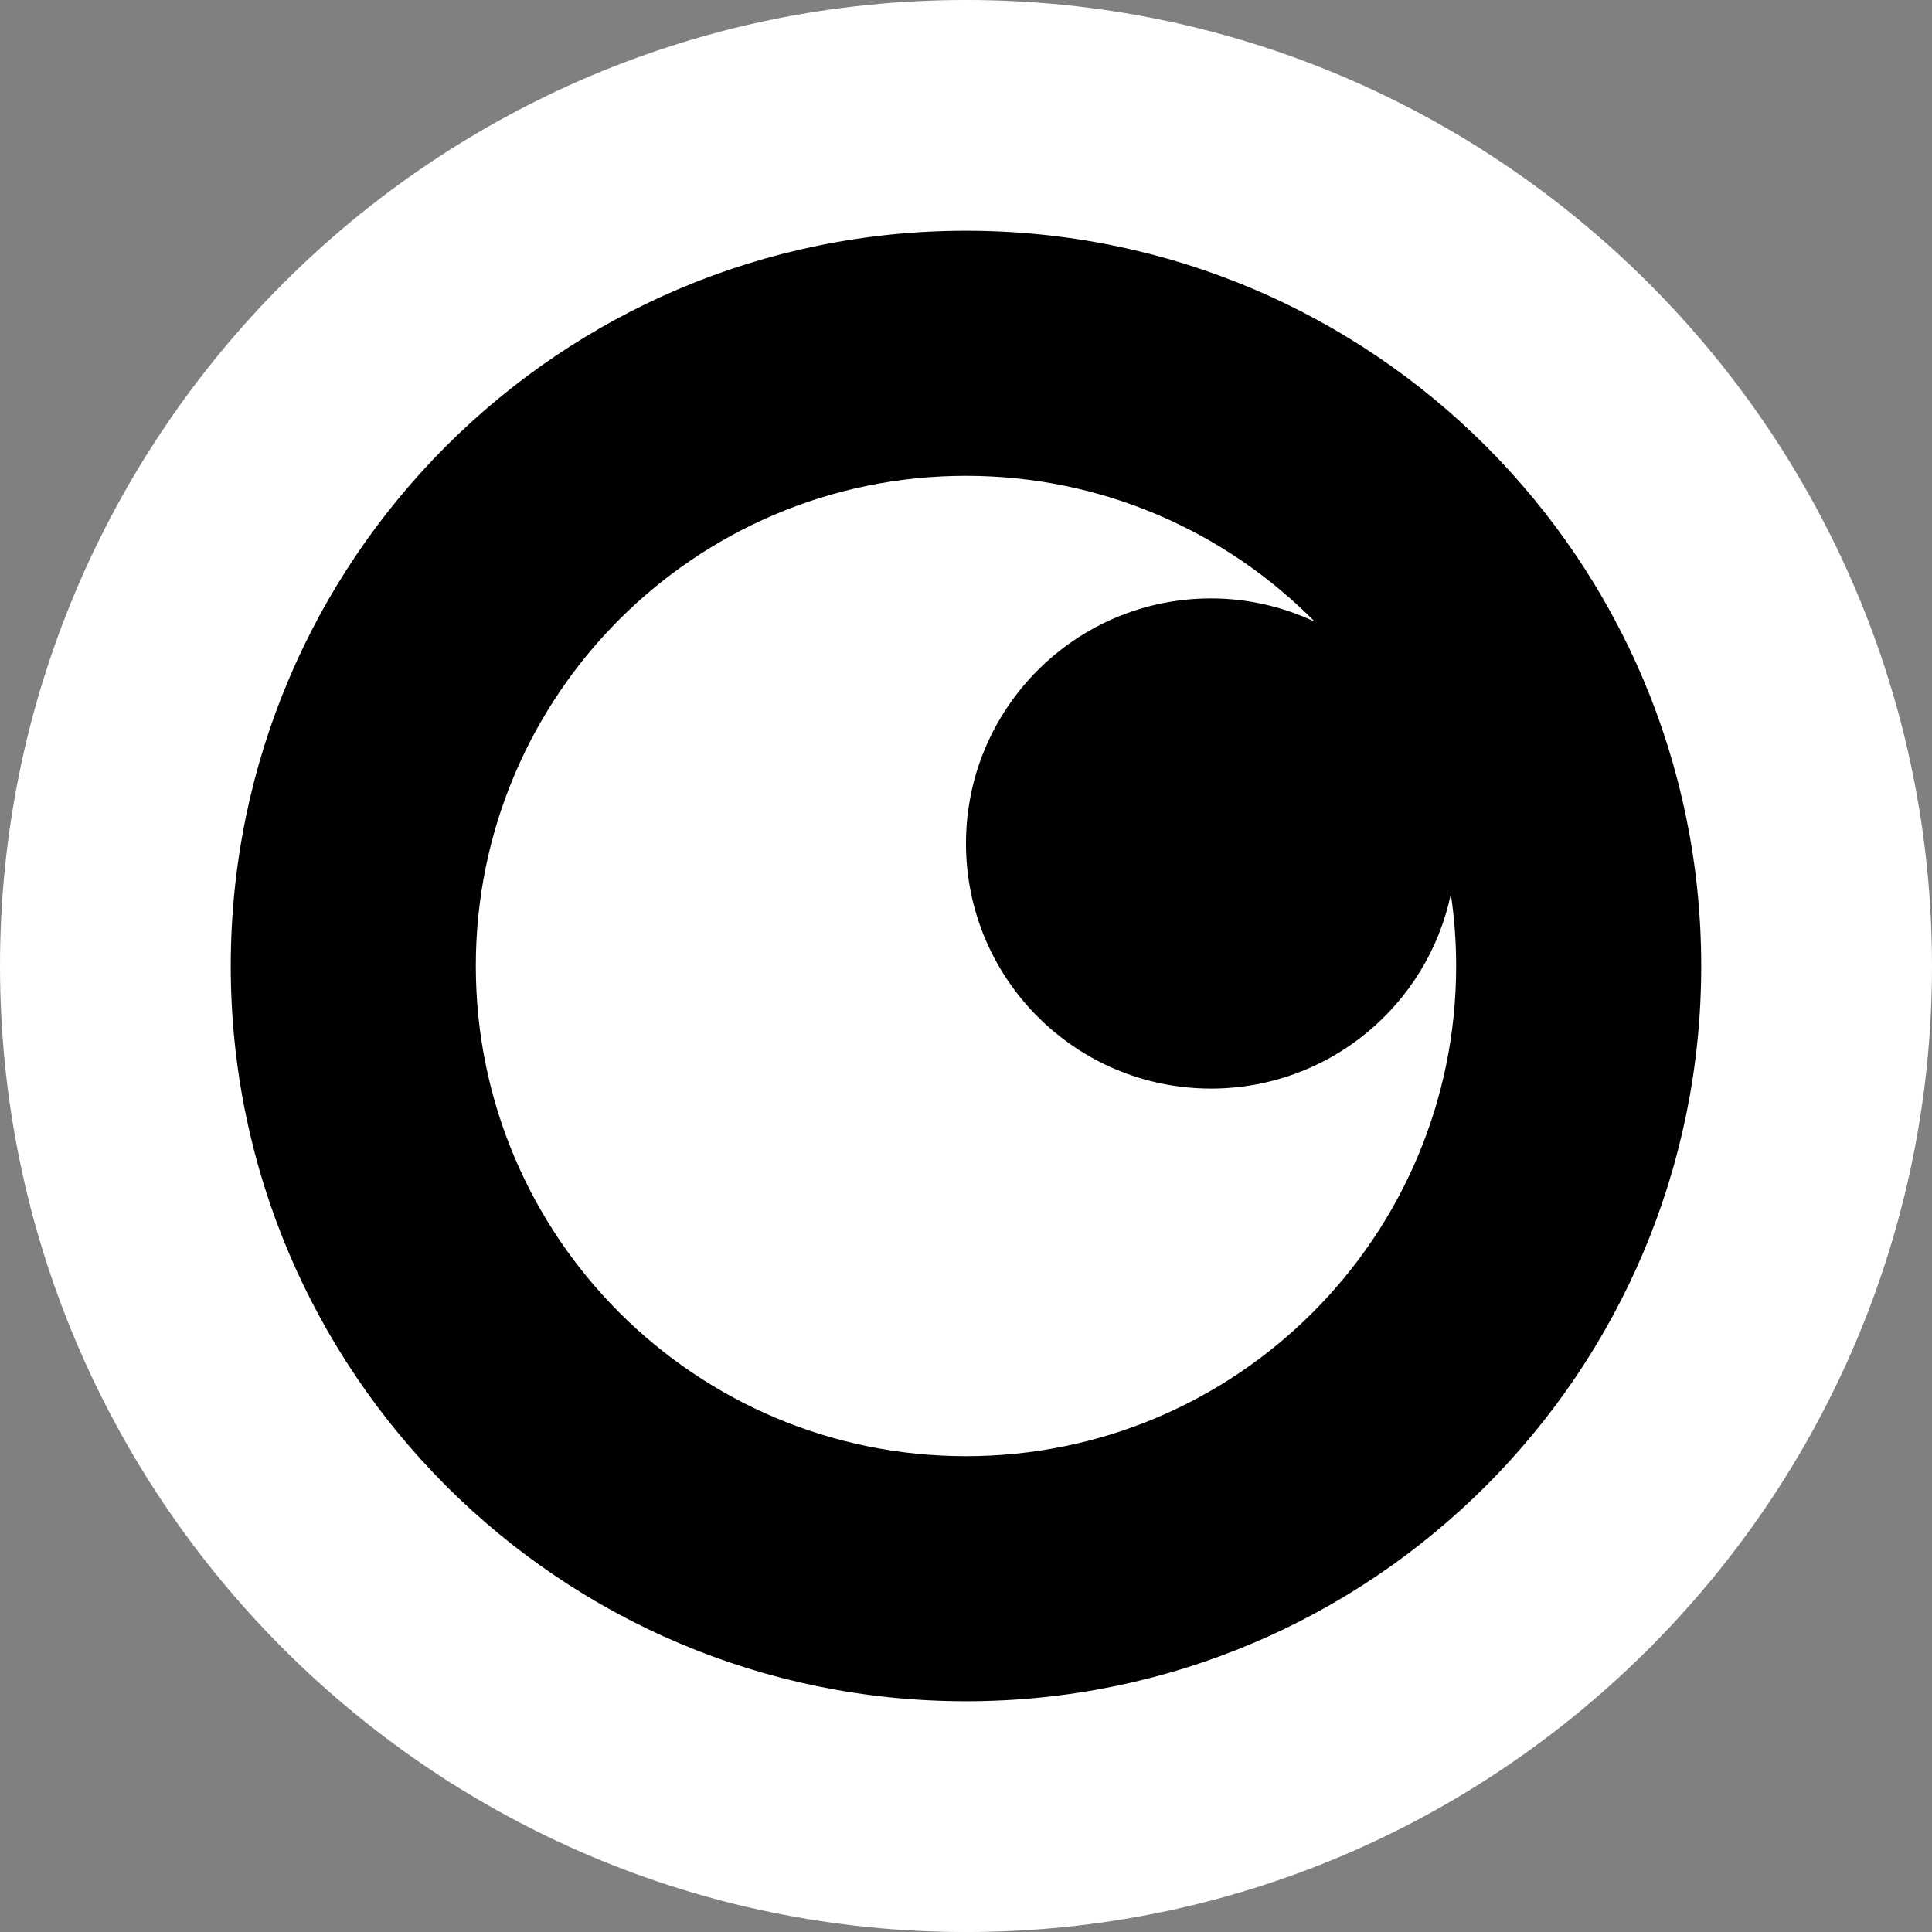
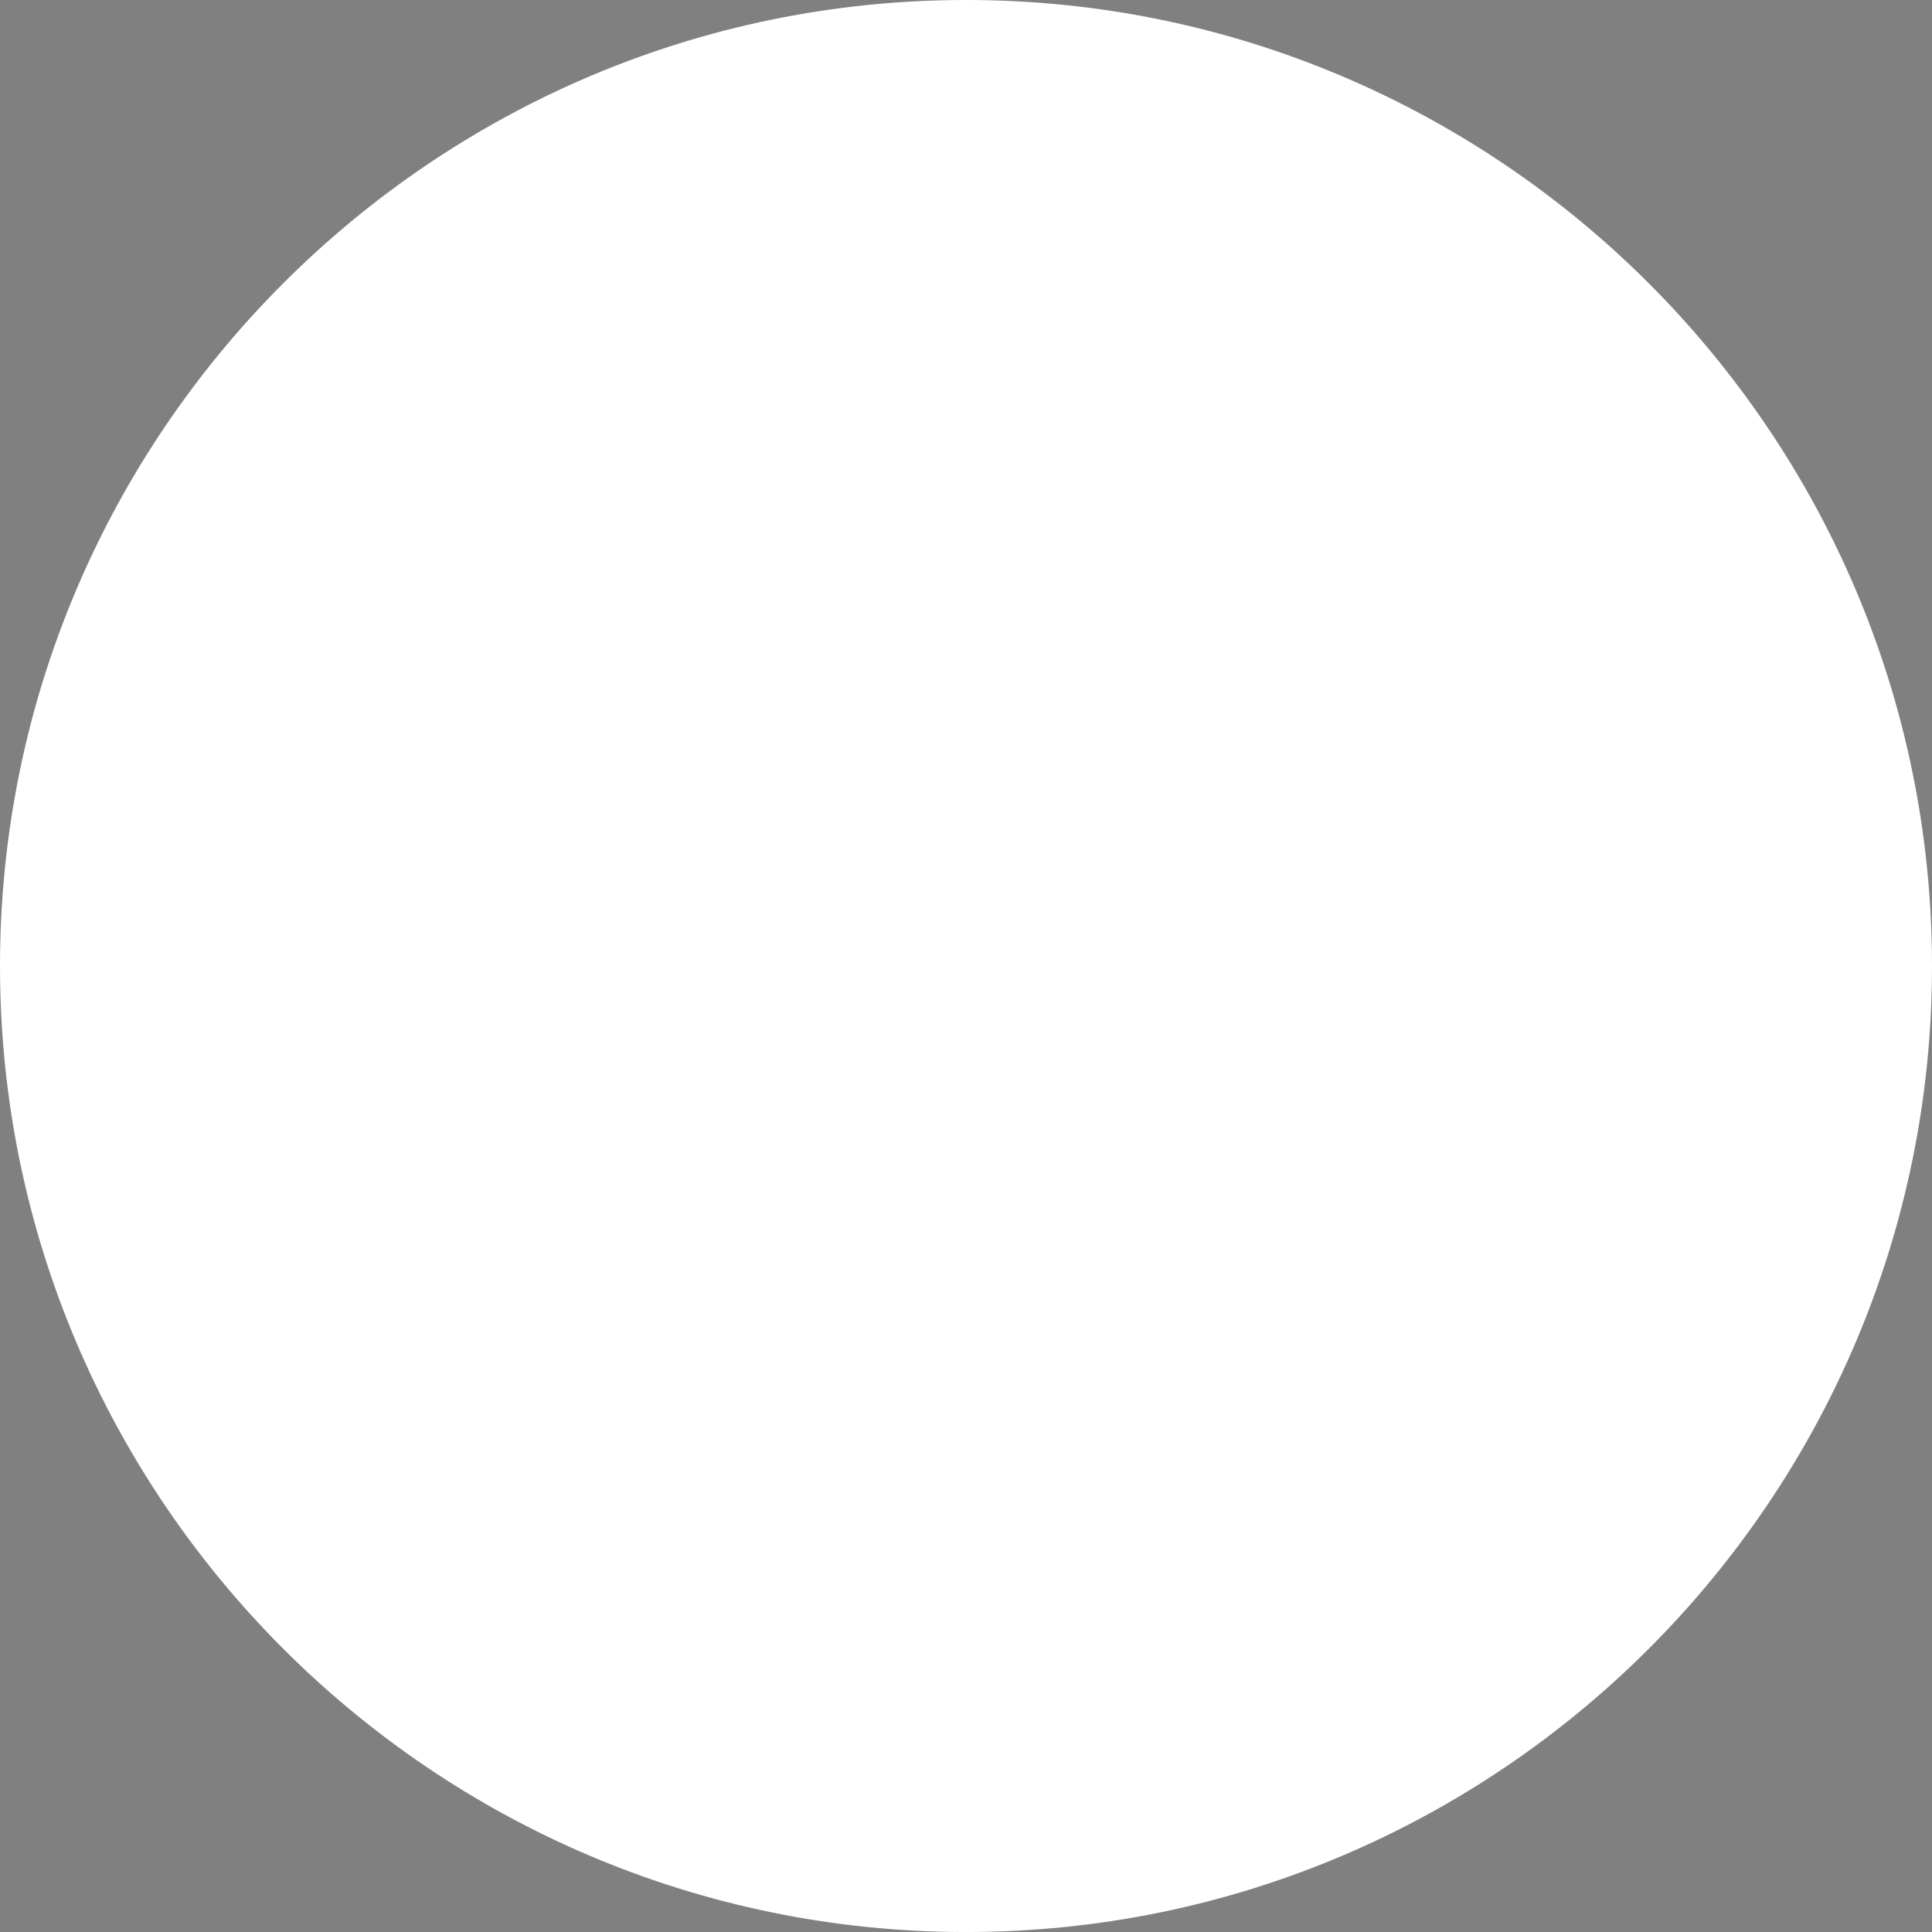
<svg xmlns="http://www.w3.org/2000/svg" version="1.1" id="Layer_1" x="0px" y="0px" width="180px" height="180px" viewBox="0 0 180 180" enable-background="new 0 0 180 180" xml:space="preserve">
  <rect x="0" y="0" width="180" height="180" fill="#808080" stroke="none" />
  <path fill="#FFFFFF" d="M90.004-0.001C40.375-0.001,0,40.375,0,90.005c0,49.624,40.375,89.997,90.004,89.997  c49.624,0,89.996-40.373,89.996-89.997C180,40.375,139.627-0.001,90.004-0.001z" />
-   <path fill="#010101" d="M90.003,21.499c-37.834,0-68.504,30.668-68.504,68.505c0,37.828,30.669,68.498,68.504,68.498  c37.83,0,68.496-30.67,68.496-68.498C158.5,52.167,127.833,21.499,90.003,21.499z M89.997,135.668  c-25.22,0-45.666-20.443-45.666-45.667c0-25.223,20.446-45.669,45.666-45.669c12.715,0,24.211,5.201,32.495,13.586  c-2.937-1.375-6.202-2.166-9.661-2.166c-12.611,0-22.833,10.224-22.833,22.835c0,12.609,10.222,22.833,22.833,22.833  c10.994,0,20.17-7.771,22.341-18.116c0.324,2.186,0.494,4.422,0.494,6.697C135.666,115.225,115.219,135.668,89.997,135.668z" />
</svg>